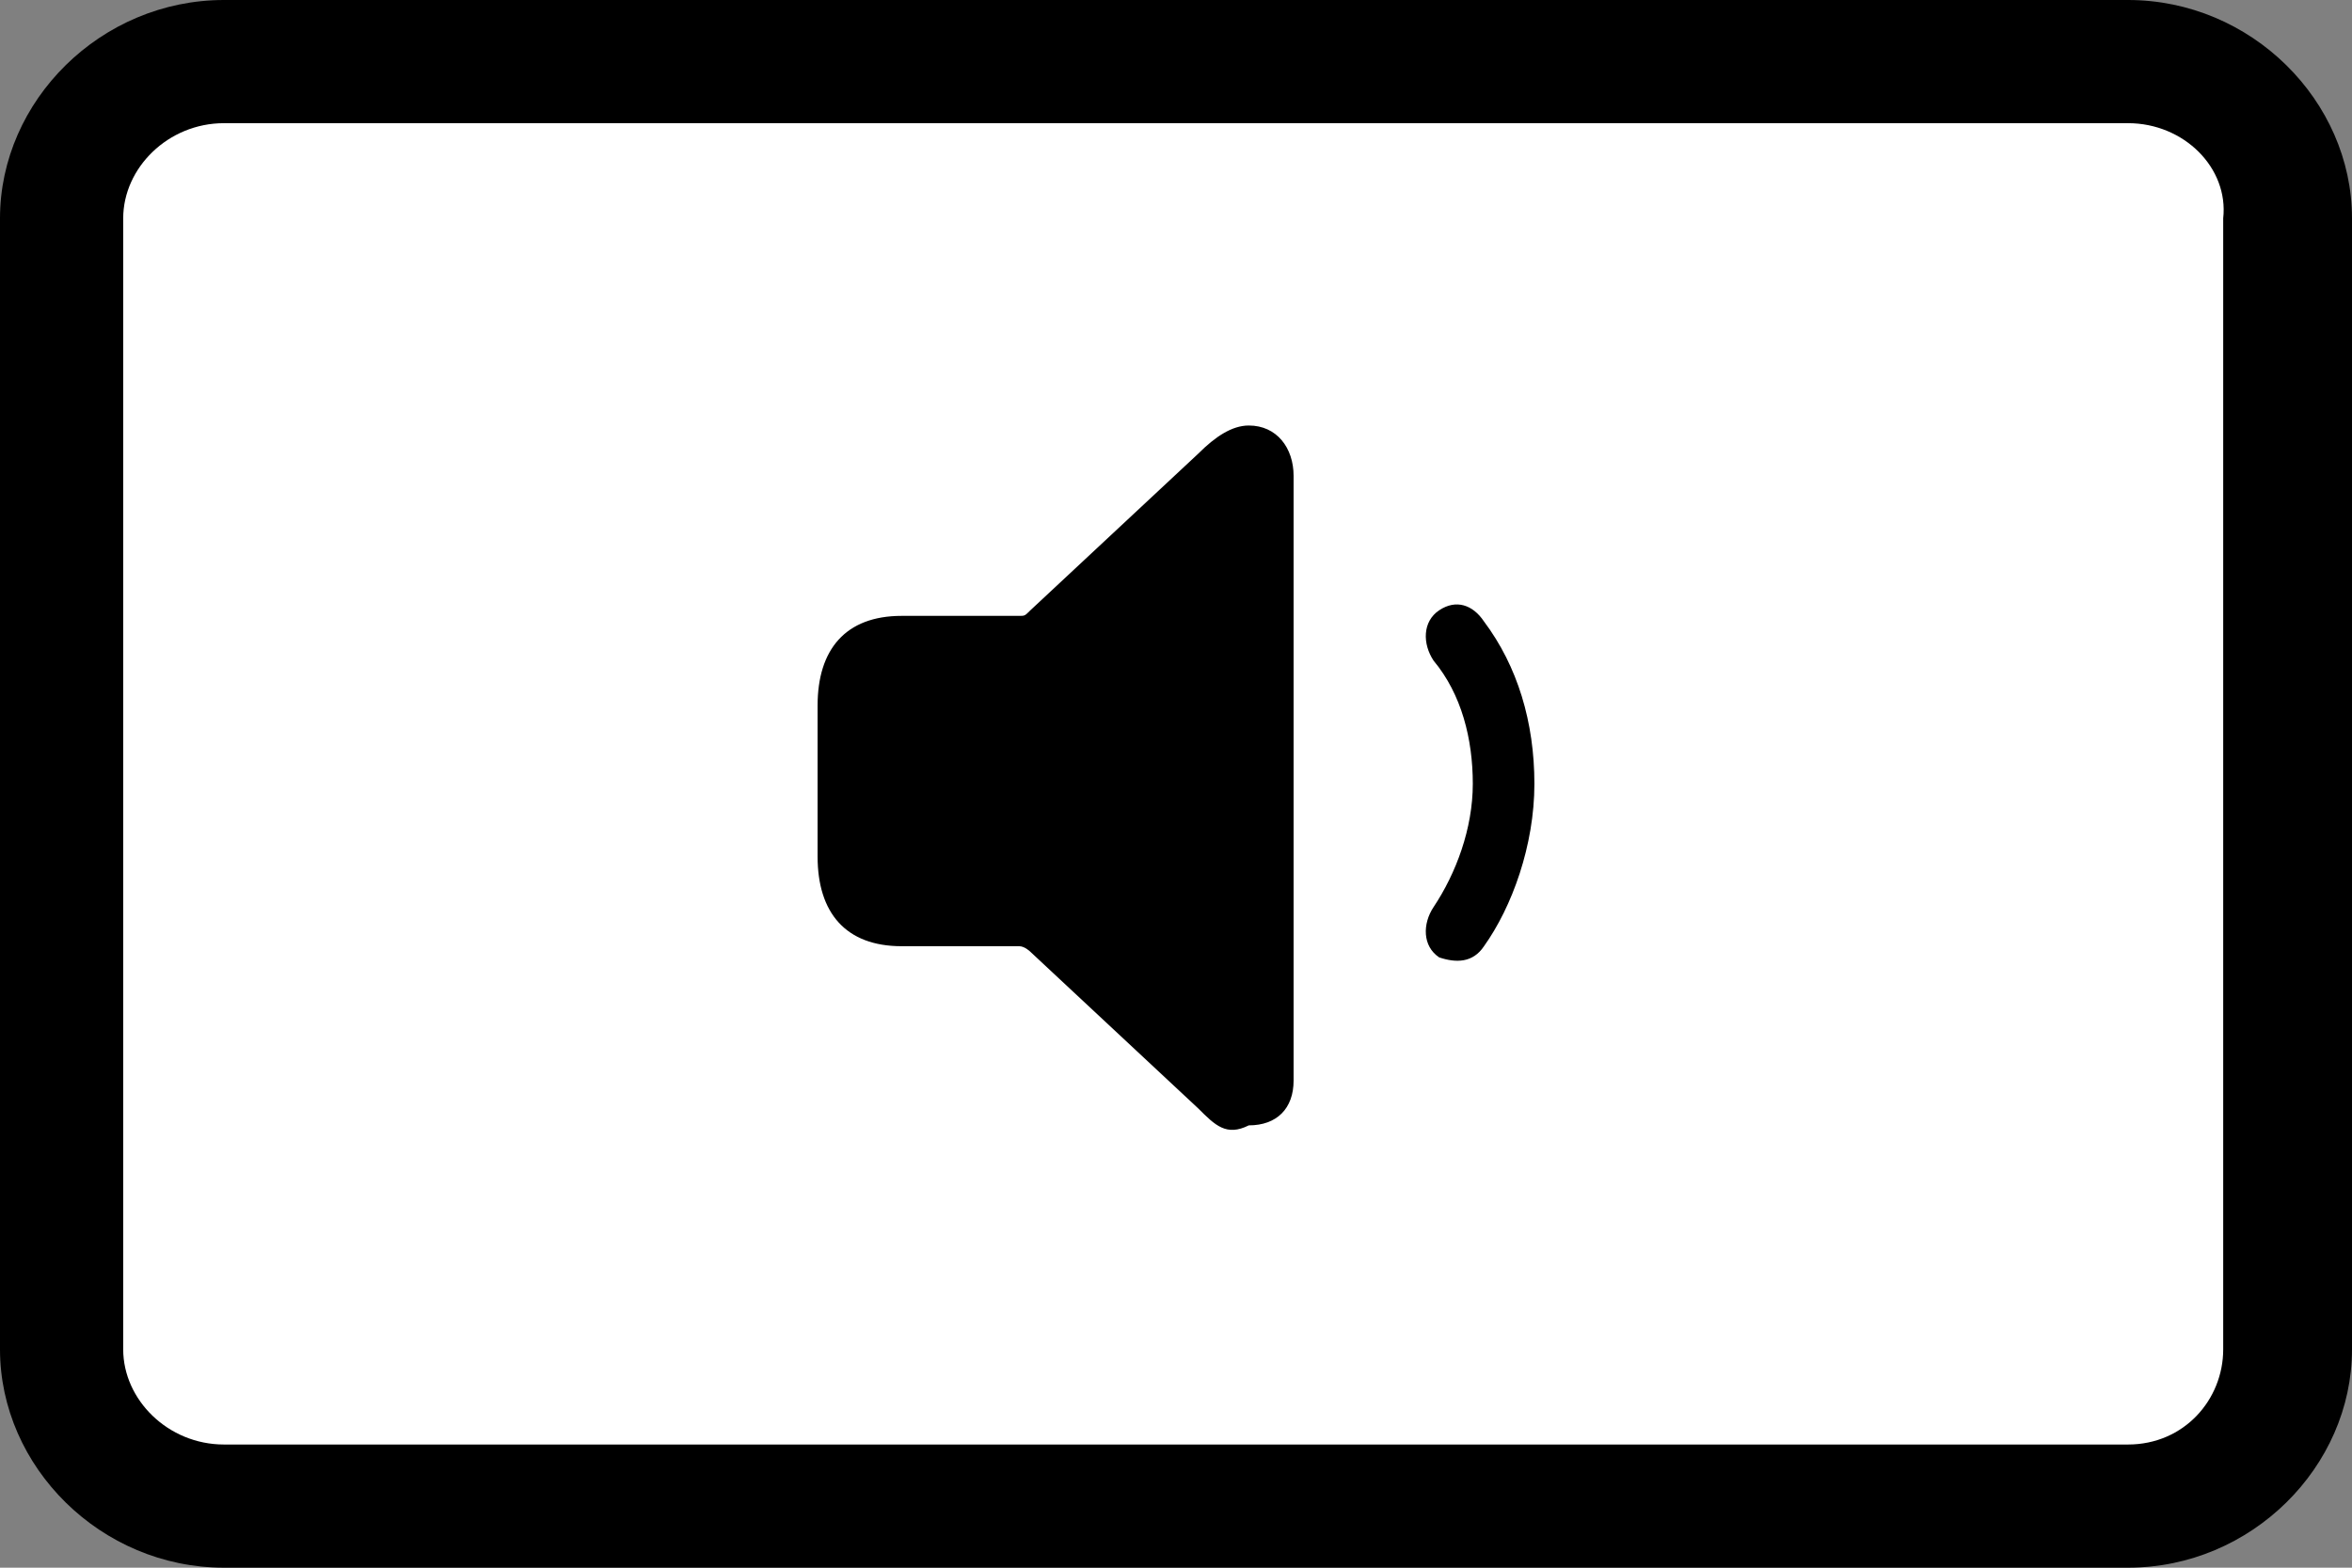
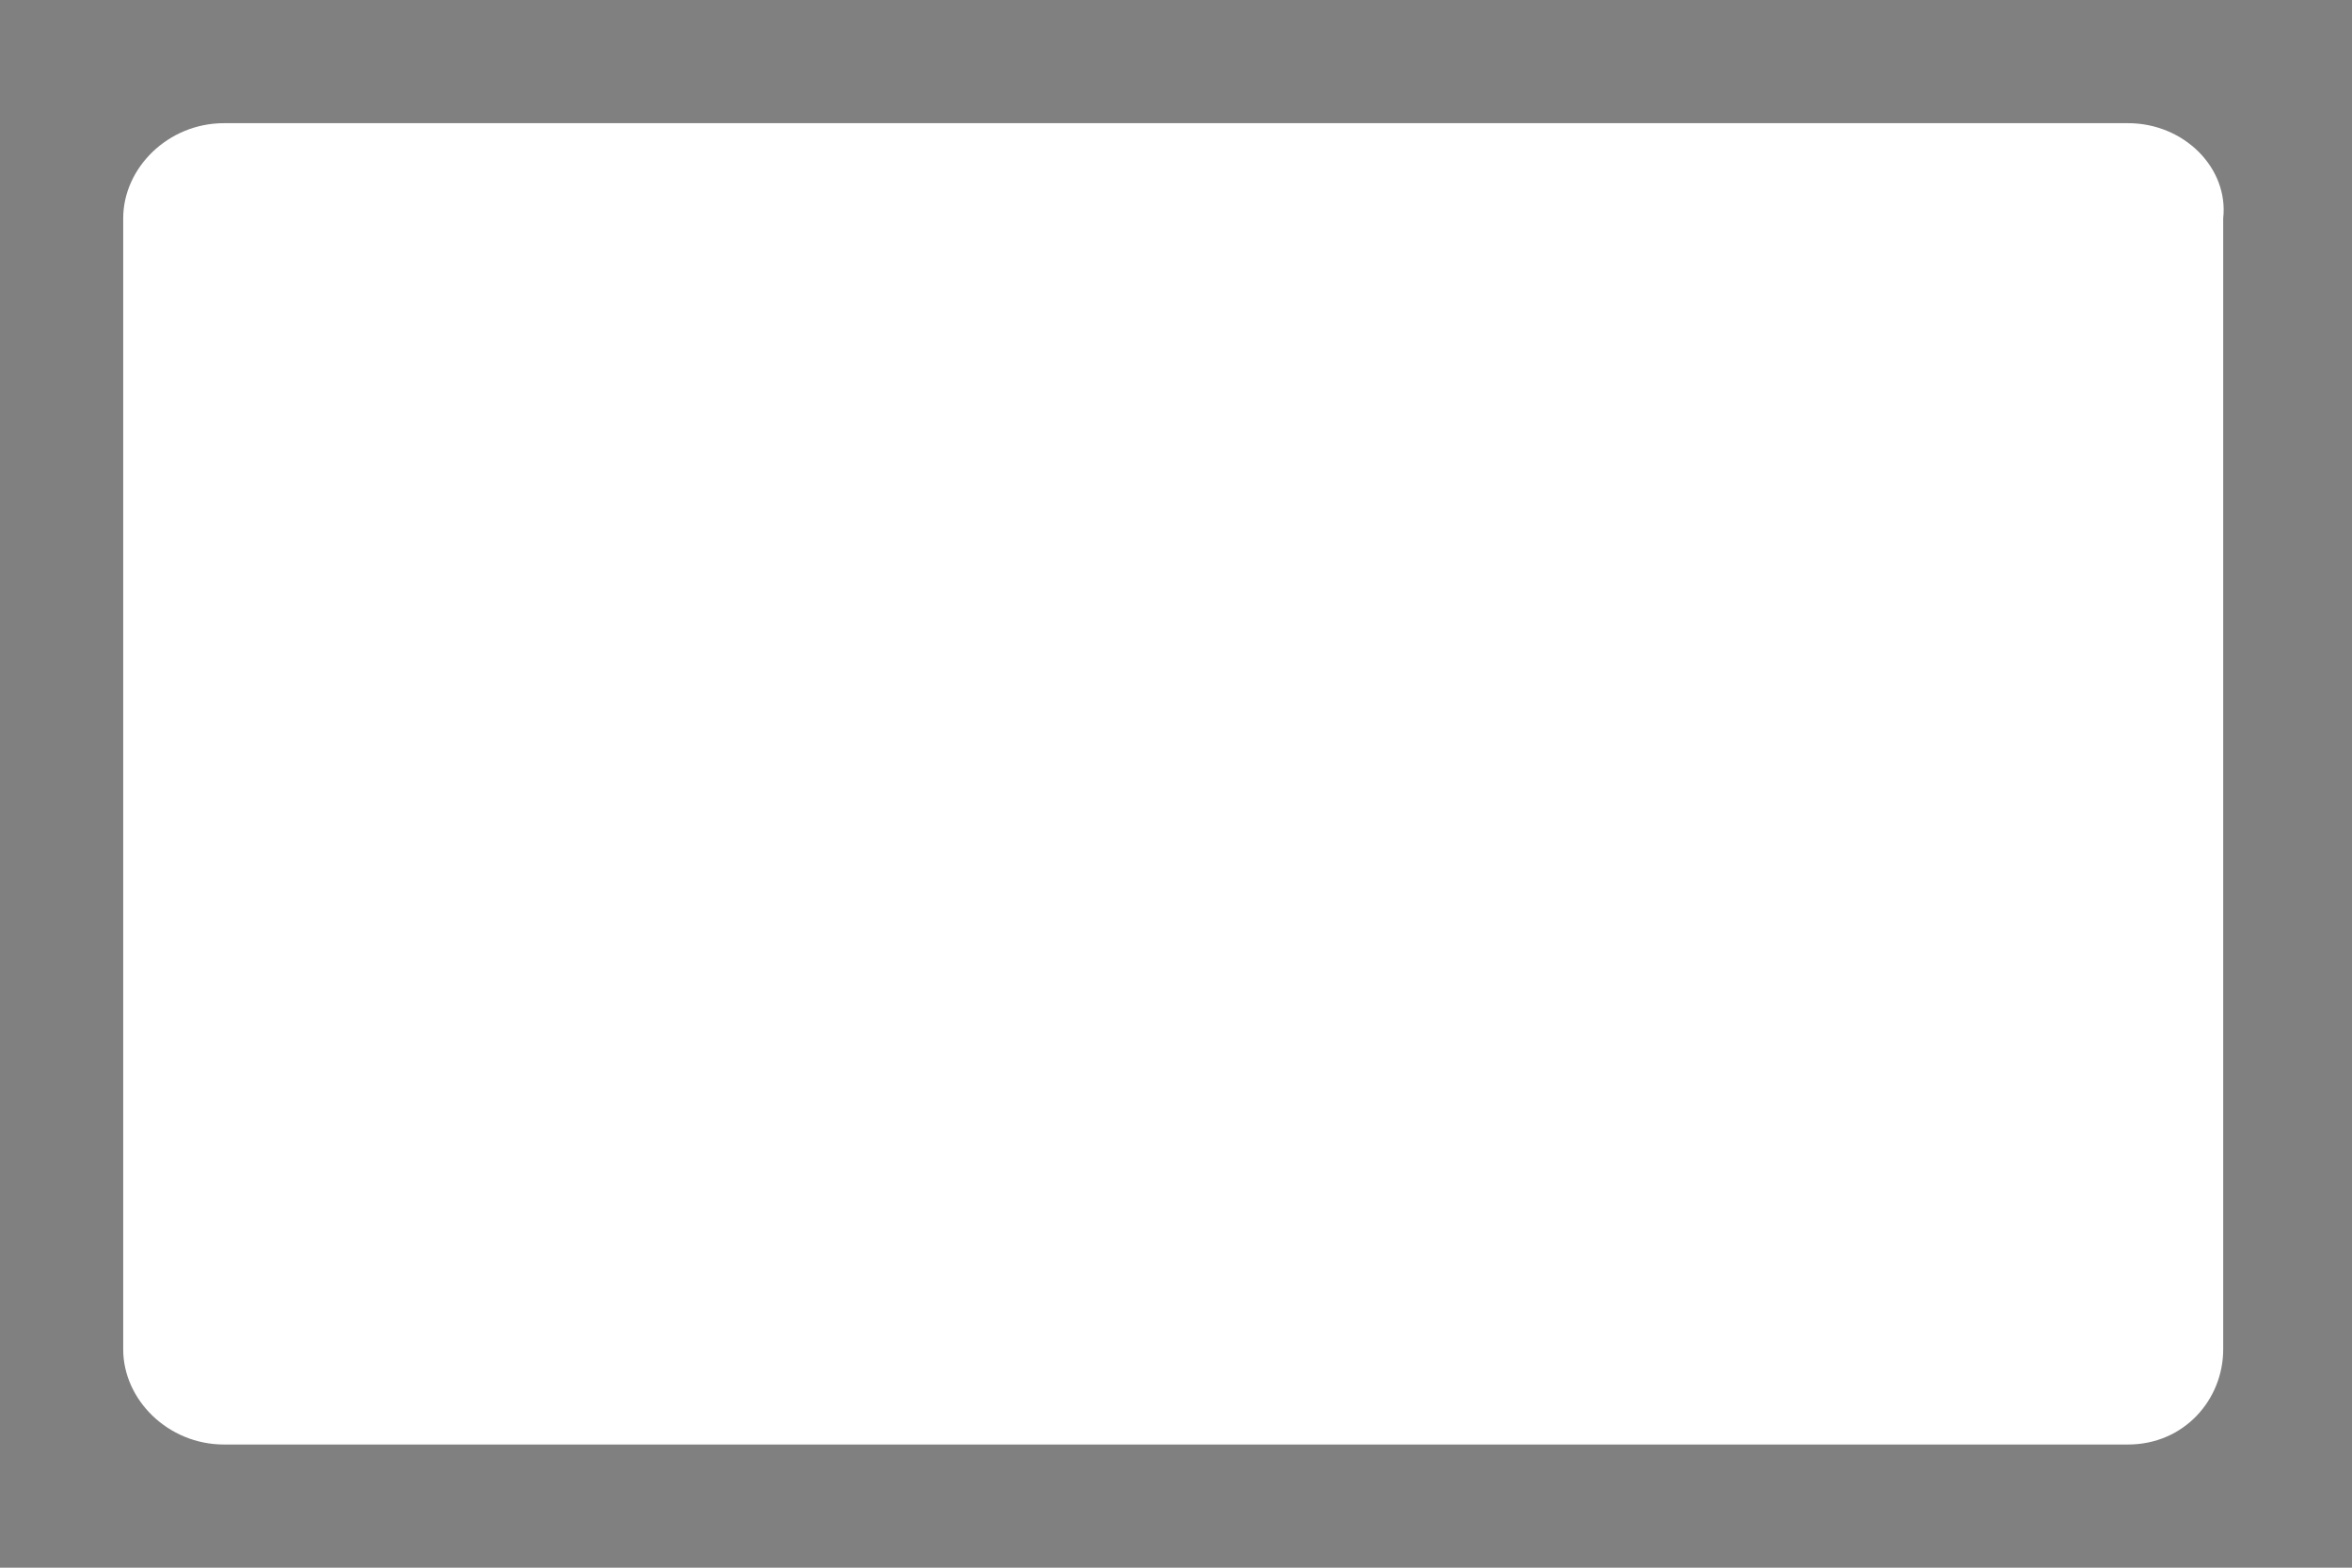
<svg xmlns="http://www.w3.org/2000/svg" version="1.2" baseProfile="tiny" x="0px" y="0px" viewBox="0 0 42 28" overflow="visible" xml:space="preserve">
  <rect x="0" y="0" width="42" height="28" fill="#808080" stroke="none" />
  <g id="レイヤー_1">
</g>
  <g id="線">
-     <path d="M38,28H4c-2.2,0-4-1.8-4-3.9V3.9C0,1.8,1.8,0,4,0H38c2.2,0,4,1.8,4,3.9v20.2C42,26.2,40.2,28,38,28z" />
    <path fill="#FFFFFF" d="M4,2.2C3,2.2,2.2,3,2.2,3.9v20.2C2.2,25,3,25.8,4,25.8H38c1,0,1.7-0.8,1.7-1.7V3.9C39.8,3,39,2.2,38,2.2H4z   " />
  </g>
  <g id="印字と線">
-     <path d="M21.4,19.8l-3-2.8c0,0-0.1-0.1-0.2-0.1h-2.1c-1,0-1.5-0.6-1.5-1.6v-2.7c0-1,0.5-1.6,1.5-1.6h2.1c0.1,0,0.1,0,0.2-0.1l3-2.8   c0.3-0.3,0.6-0.5,0.9-0.5c0.5,0,0.8,0.4,0.8,0.9v10.8c0,0.5-0.3,0.8-0.8,0.8C21.9,20.3,21.7,20.1,21.4,19.8z M25.6,16.2   c0.4-0.6,0.7-1.4,0.7-2.2c0-0.8-0.2-1.6-0.7-2.2c-0.2-0.3-0.2-0.7,0.1-0.9c0.3-0.2,0.6-0.1,0.8,0.2c0.6,0.8,0.9,1.8,0.9,2.9   c0,1.1-0.4,2.2-0.9,2.9c-0.2,0.3-0.5,0.3-0.8,0.2C25.4,16.9,25.4,16.5,25.6,16.2z" />
-   </g>
+     </g>
</svg>